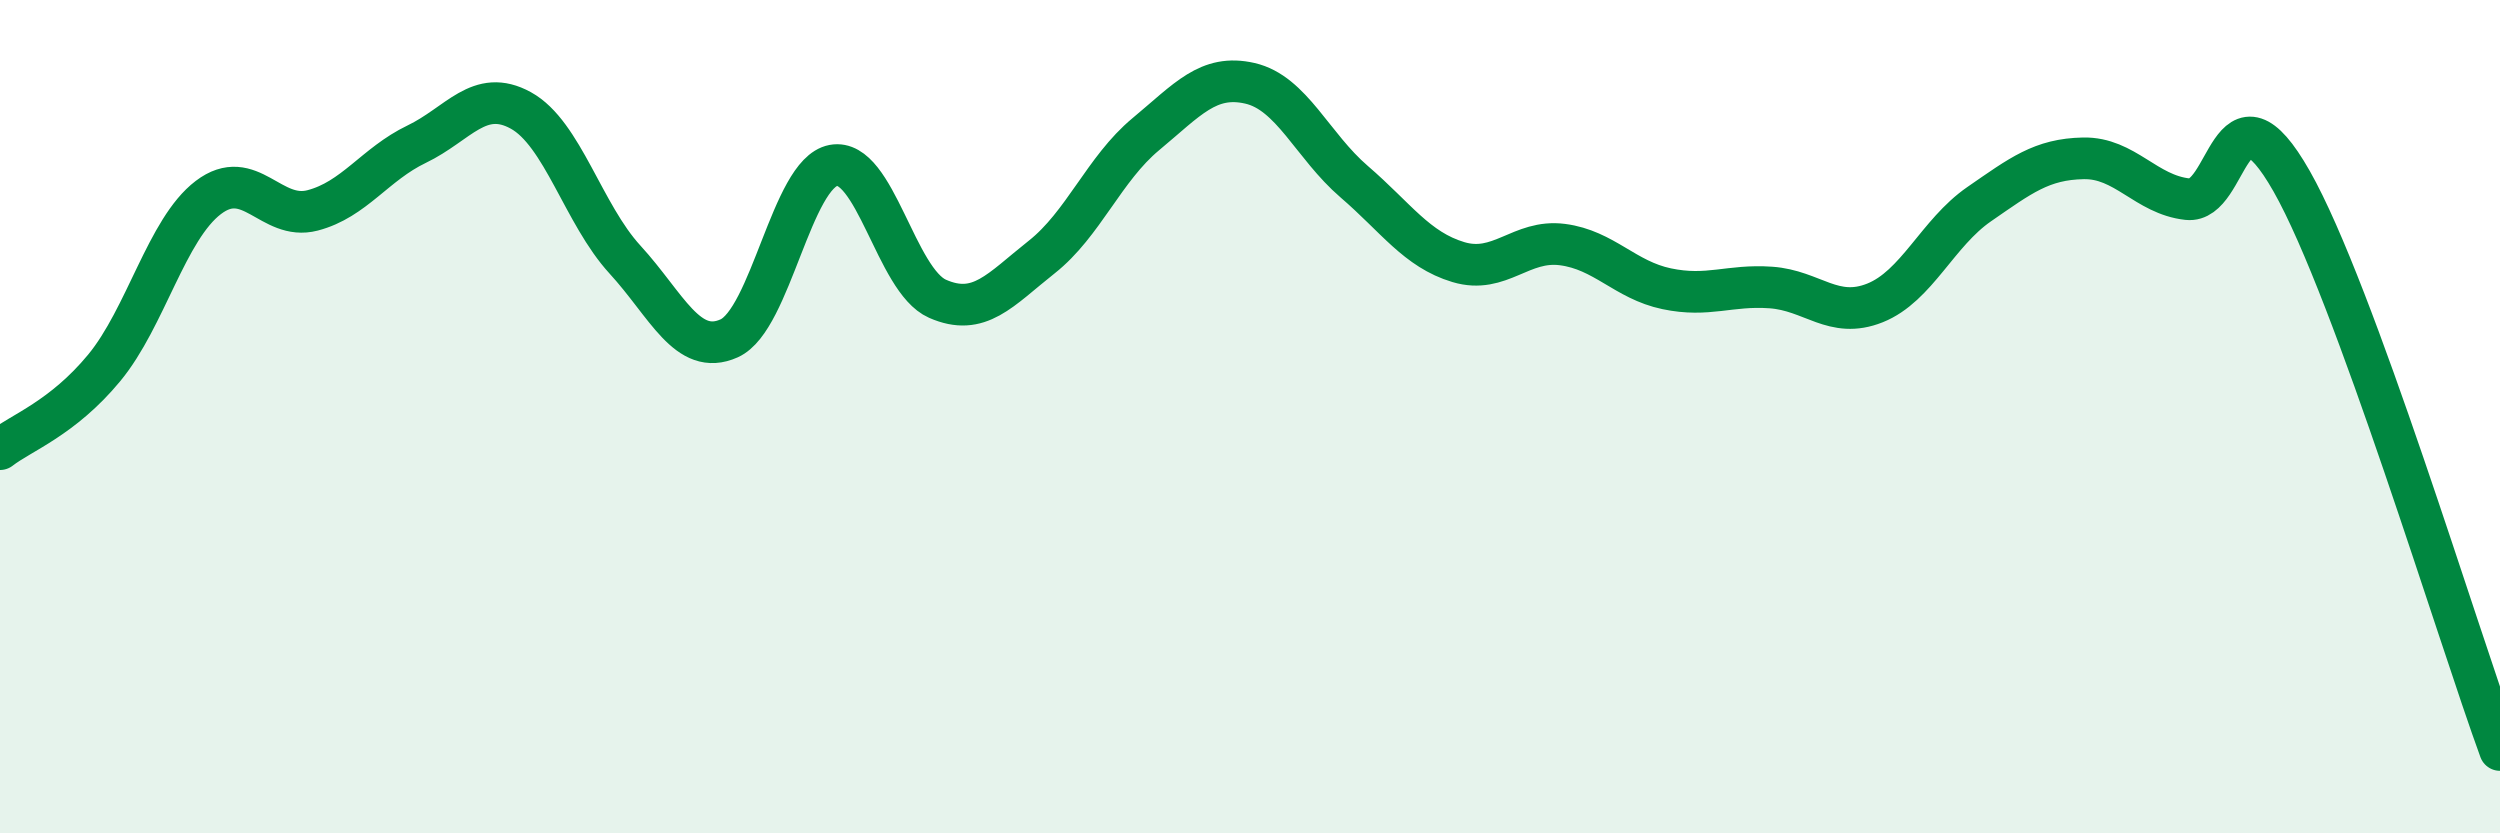
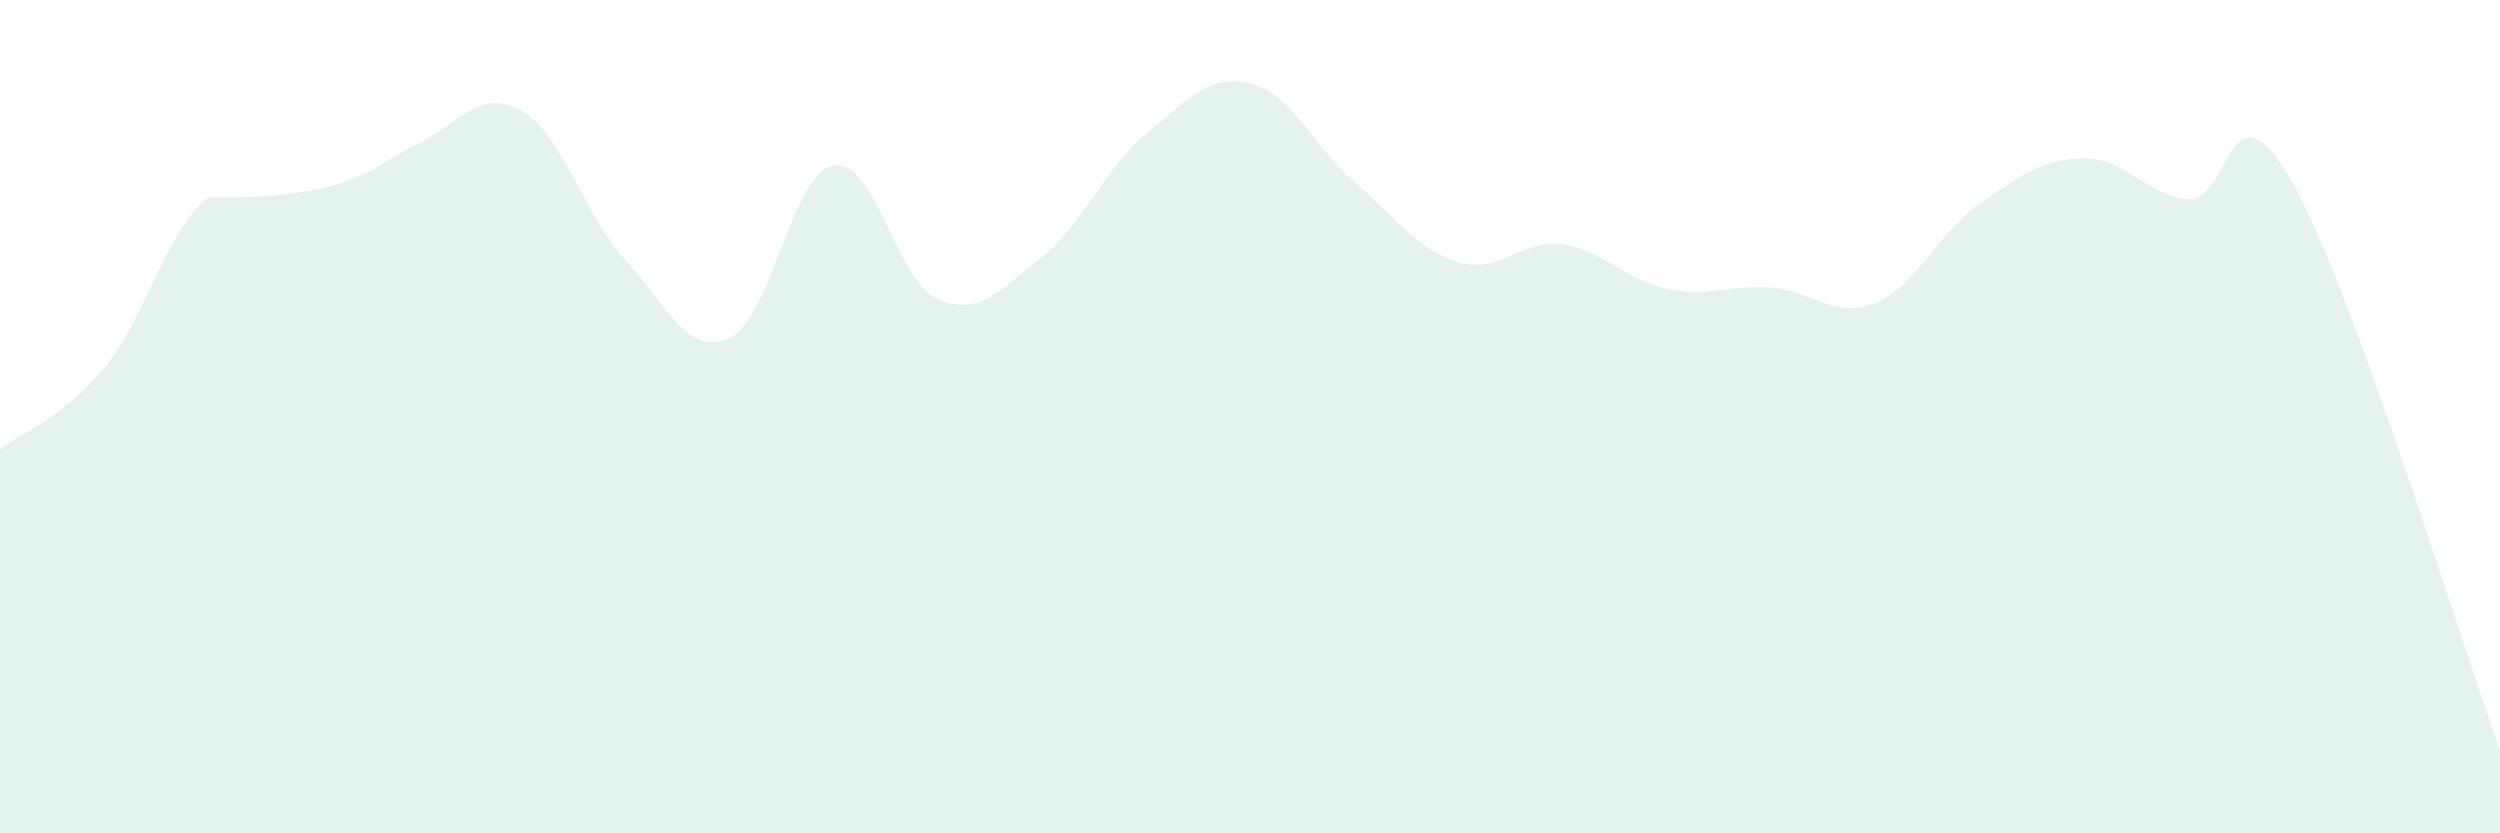
<svg xmlns="http://www.w3.org/2000/svg" width="60" height="20" viewBox="0 0 60 20">
-   <path d="M 0,10.78 C 0.5,10.39 1.5,10.04 2.5,8.83 C 3.5,7.62 4,5.5 5,4.74 C 6,3.98 6.5,5.31 7.5,5.05 C 8.5,4.79 9,3.94 10,3.46 C 11,2.98 11.5,2.1 12.5,2.65 C 13.5,3.2 14,5.14 15,6.23 C 16,7.32 16.5,8.57 17.5,8.12 C 18.5,7.67 19,4.16 20,3.97 C 21,3.78 21.5,6.73 22.5,7.17 C 23.5,7.61 24,6.96 25,6.17 C 26,5.38 26.5,4.05 27.5,3.22 C 28.5,2.39 29,1.77 30,2 C 31,2.23 31.5,3.5 32.5,4.36 C 33.5,5.22 34,5.99 35,6.29 C 36,6.59 36.5,5.74 37.5,5.87 C 38.5,6 39,6.72 40,6.93 C 41,7.14 41.5,6.83 42.5,6.9 C 43.5,6.97 44,7.67 45,7.27 C 46,6.87 46.5,5.59 47.5,4.9 C 48.5,4.21 49,3.82 50,3.8 C 51,3.78 51.5,4.67 52.5,4.78 C 53.5,4.89 53.5,1.71 55,4.35 C 56.5,6.99 59,15.27 60,18L60 20L0 20Z" fill="#008740" opacity="0.1" stroke-linecap="round" stroke-linejoin="round" />
-   <path d="M 0,10.78 C 0.5,10.39 1.5,10.04 2.5,8.83 C 3.5,7.62 4,5.5 5,4.74 C 6,3.98 6.5,5.31 7.5,5.05 C 8.5,4.79 9,3.94 10,3.46 C 11,2.98 11.5,2.1 12.5,2.65 C 13.5,3.2 14,5.14 15,6.23 C 16,7.32 16.5,8.57 17.5,8.12 C 18.5,7.67 19,4.16 20,3.97 C 21,3.78 21.5,6.73 22.5,7.17 C 23.5,7.61 24,6.96 25,6.17 C 26,5.38 26.5,4.05 27.5,3.22 C 28.5,2.39 29,1.77 30,2 C 31,2.23 31.5,3.5 32.5,4.36 C 33.5,5.22 34,5.99 35,6.29 C 36,6.59 36.5,5.74 37.5,5.87 C 38.5,6 39,6.72 40,6.93 C 41,7.14 41.5,6.83 42.5,6.9 C 43.5,6.97 44,7.67 45,7.27 C 46,6.87 46.5,5.59 47.5,4.9 C 48.5,4.21 49,3.82 50,3.8 C 51,3.78 51.5,4.67 52.5,4.78 C 53.5,4.89 53.5,1.71 55,4.35 C 56.5,6.99 59,15.27 60,18" stroke="#008740" stroke-width="1" fill="none" stroke-linecap="round" stroke-linejoin="round" />
+   <path d="M 0,10.78 C 0.5,10.39 1.5,10.04 2.5,8.83 C 3.5,7.62 4,5.5 5,4.74 C 8.5,4.79 9,3.94 10,3.46 C 11,2.98 11.5,2.1 12.5,2.65 C 13.5,3.2 14,5.14 15,6.23 C 16,7.32 16.5,8.57 17.5,8.12 C 18.5,7.67 19,4.16 20,3.97 C 21,3.78 21.5,6.73 22.5,7.17 C 23.5,7.61 24,6.96 25,6.17 C 26,5.38 26.5,4.05 27.5,3.22 C 28.5,2.39 29,1.77 30,2 C 31,2.23 31.5,3.5 32.5,4.36 C 33.5,5.22 34,5.99 35,6.29 C 36,6.59 36.5,5.74 37.5,5.87 C 38.5,6 39,6.72 40,6.93 C 41,7.14 41.5,6.83 42.5,6.9 C 43.5,6.97 44,7.67 45,7.27 C 46,6.87 46.5,5.59 47.5,4.9 C 48.5,4.21 49,3.82 50,3.8 C 51,3.78 51.5,4.67 52.5,4.78 C 53.5,4.89 53.5,1.71 55,4.35 C 56.5,6.99 59,15.27 60,18L60 20L0 20Z" fill="#008740" opacity="0.1" stroke-linecap="round" stroke-linejoin="round" />
</svg>